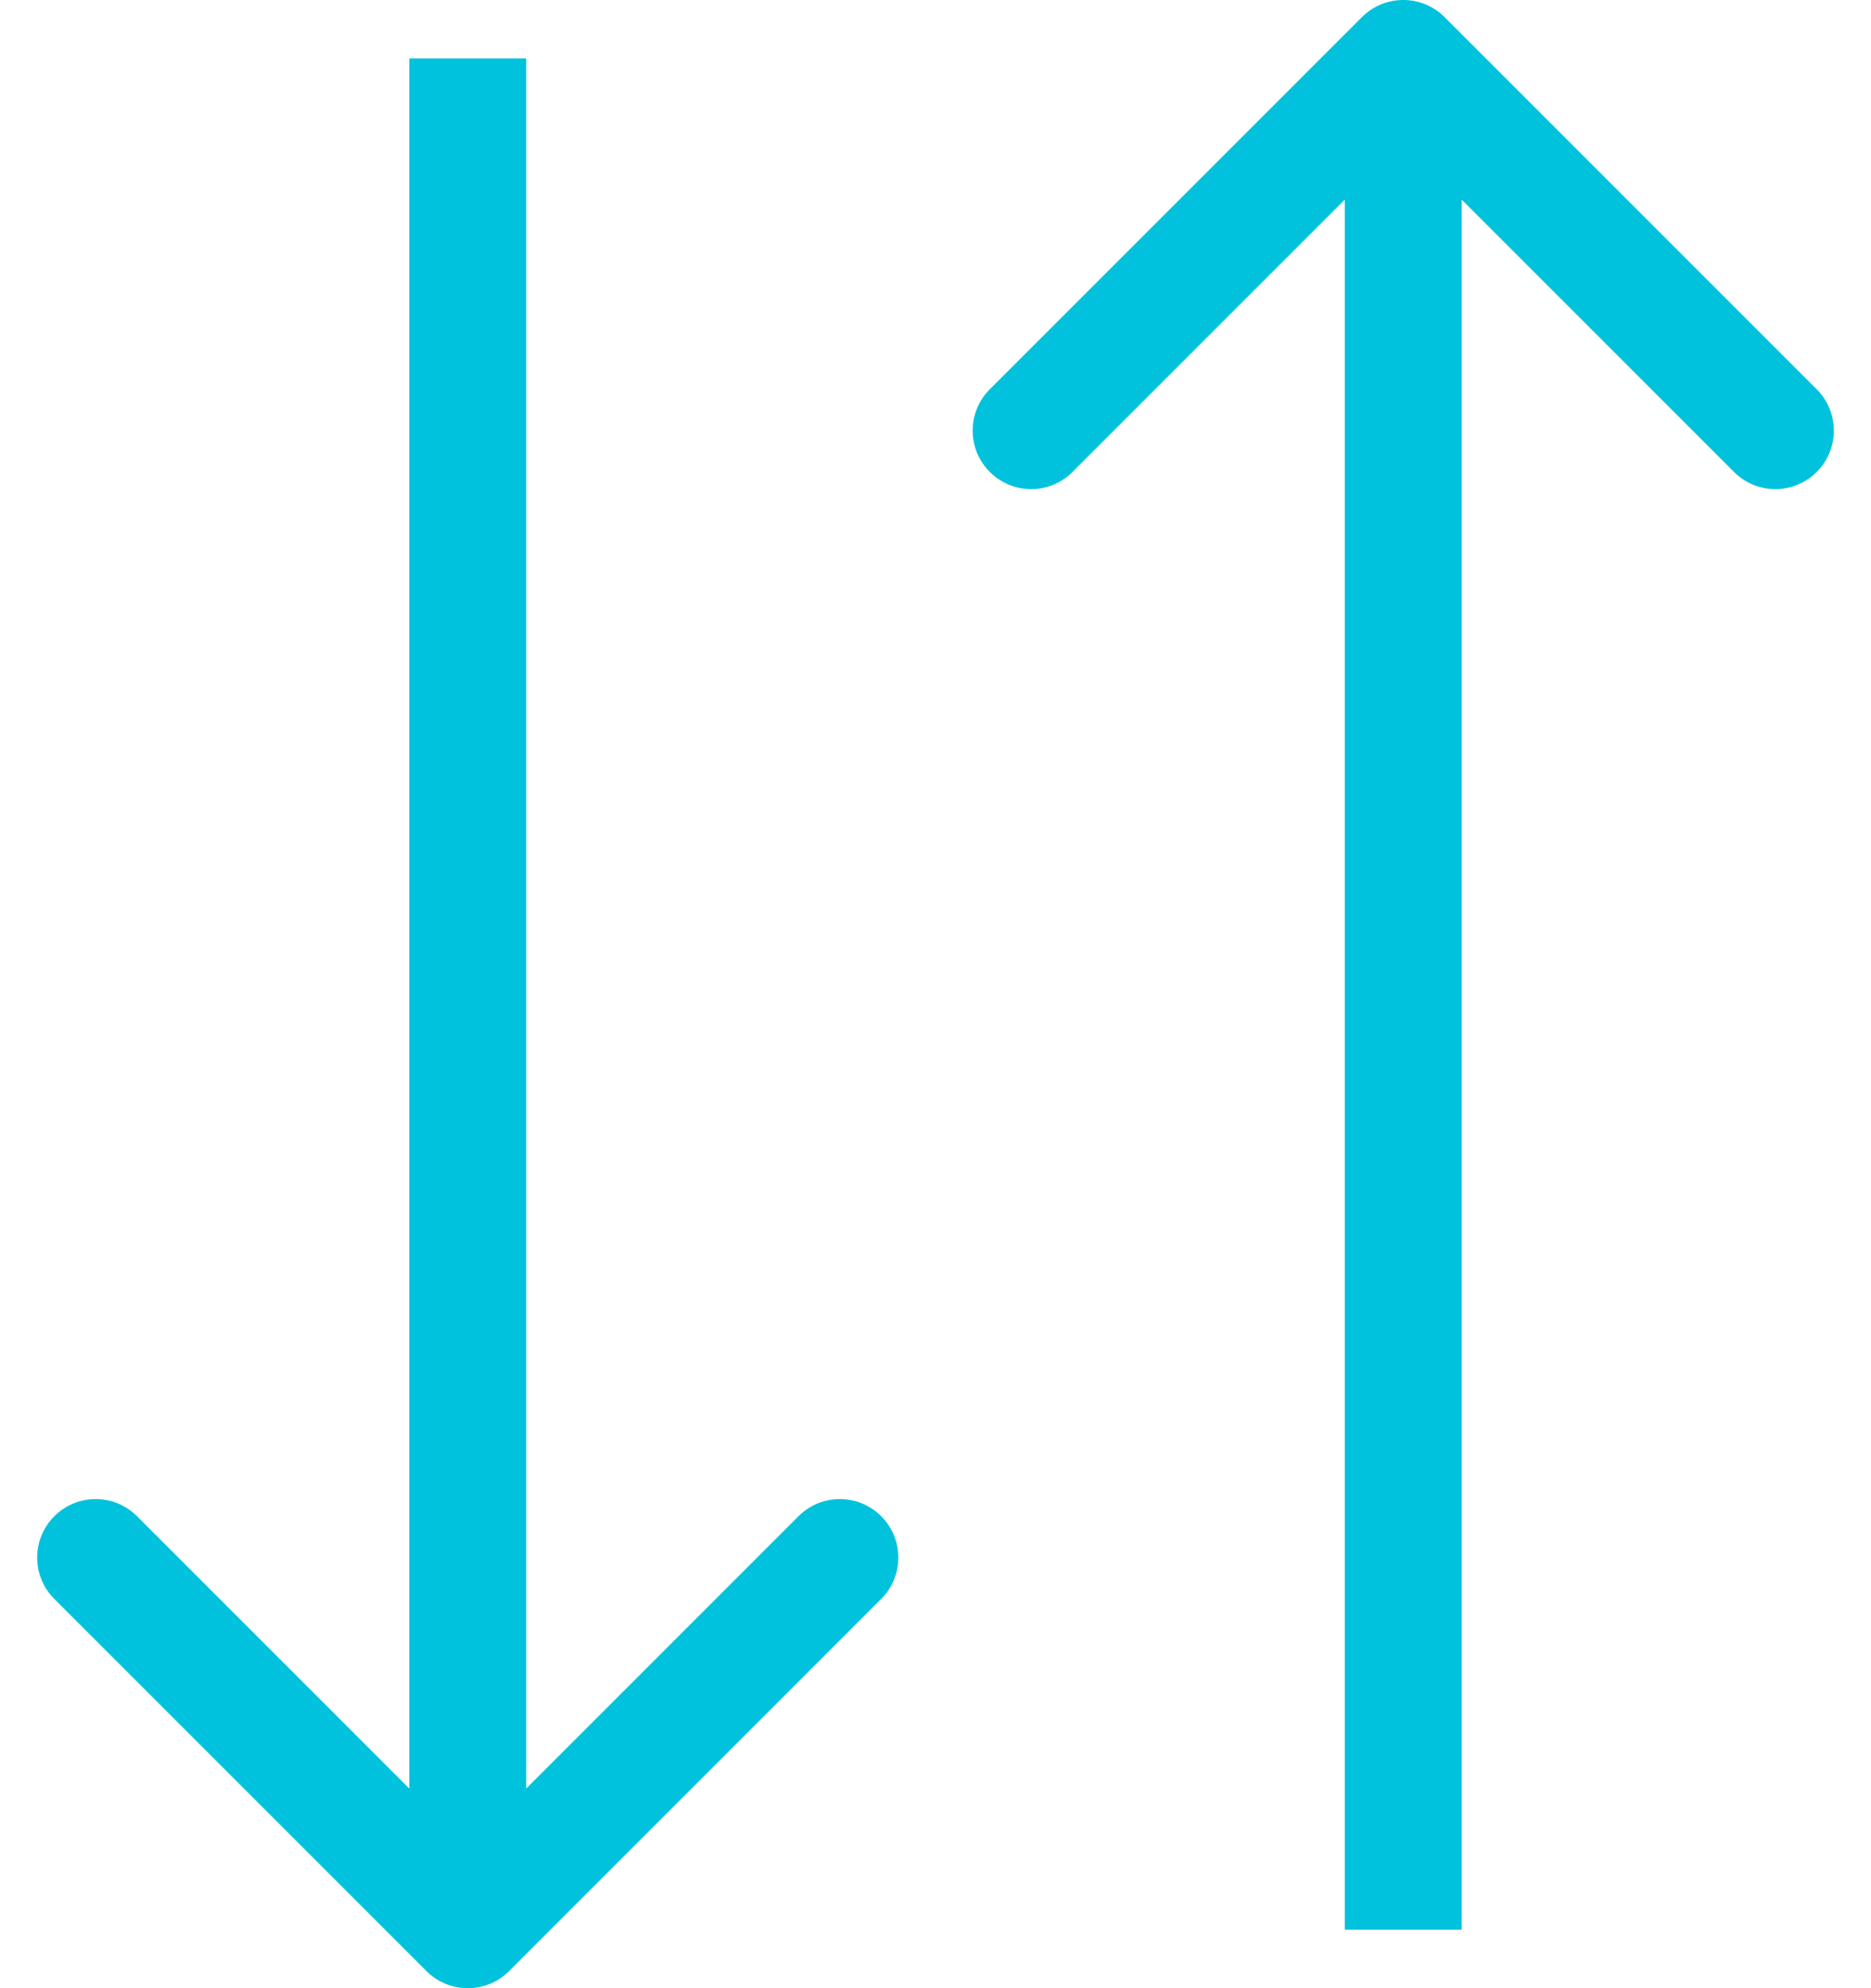
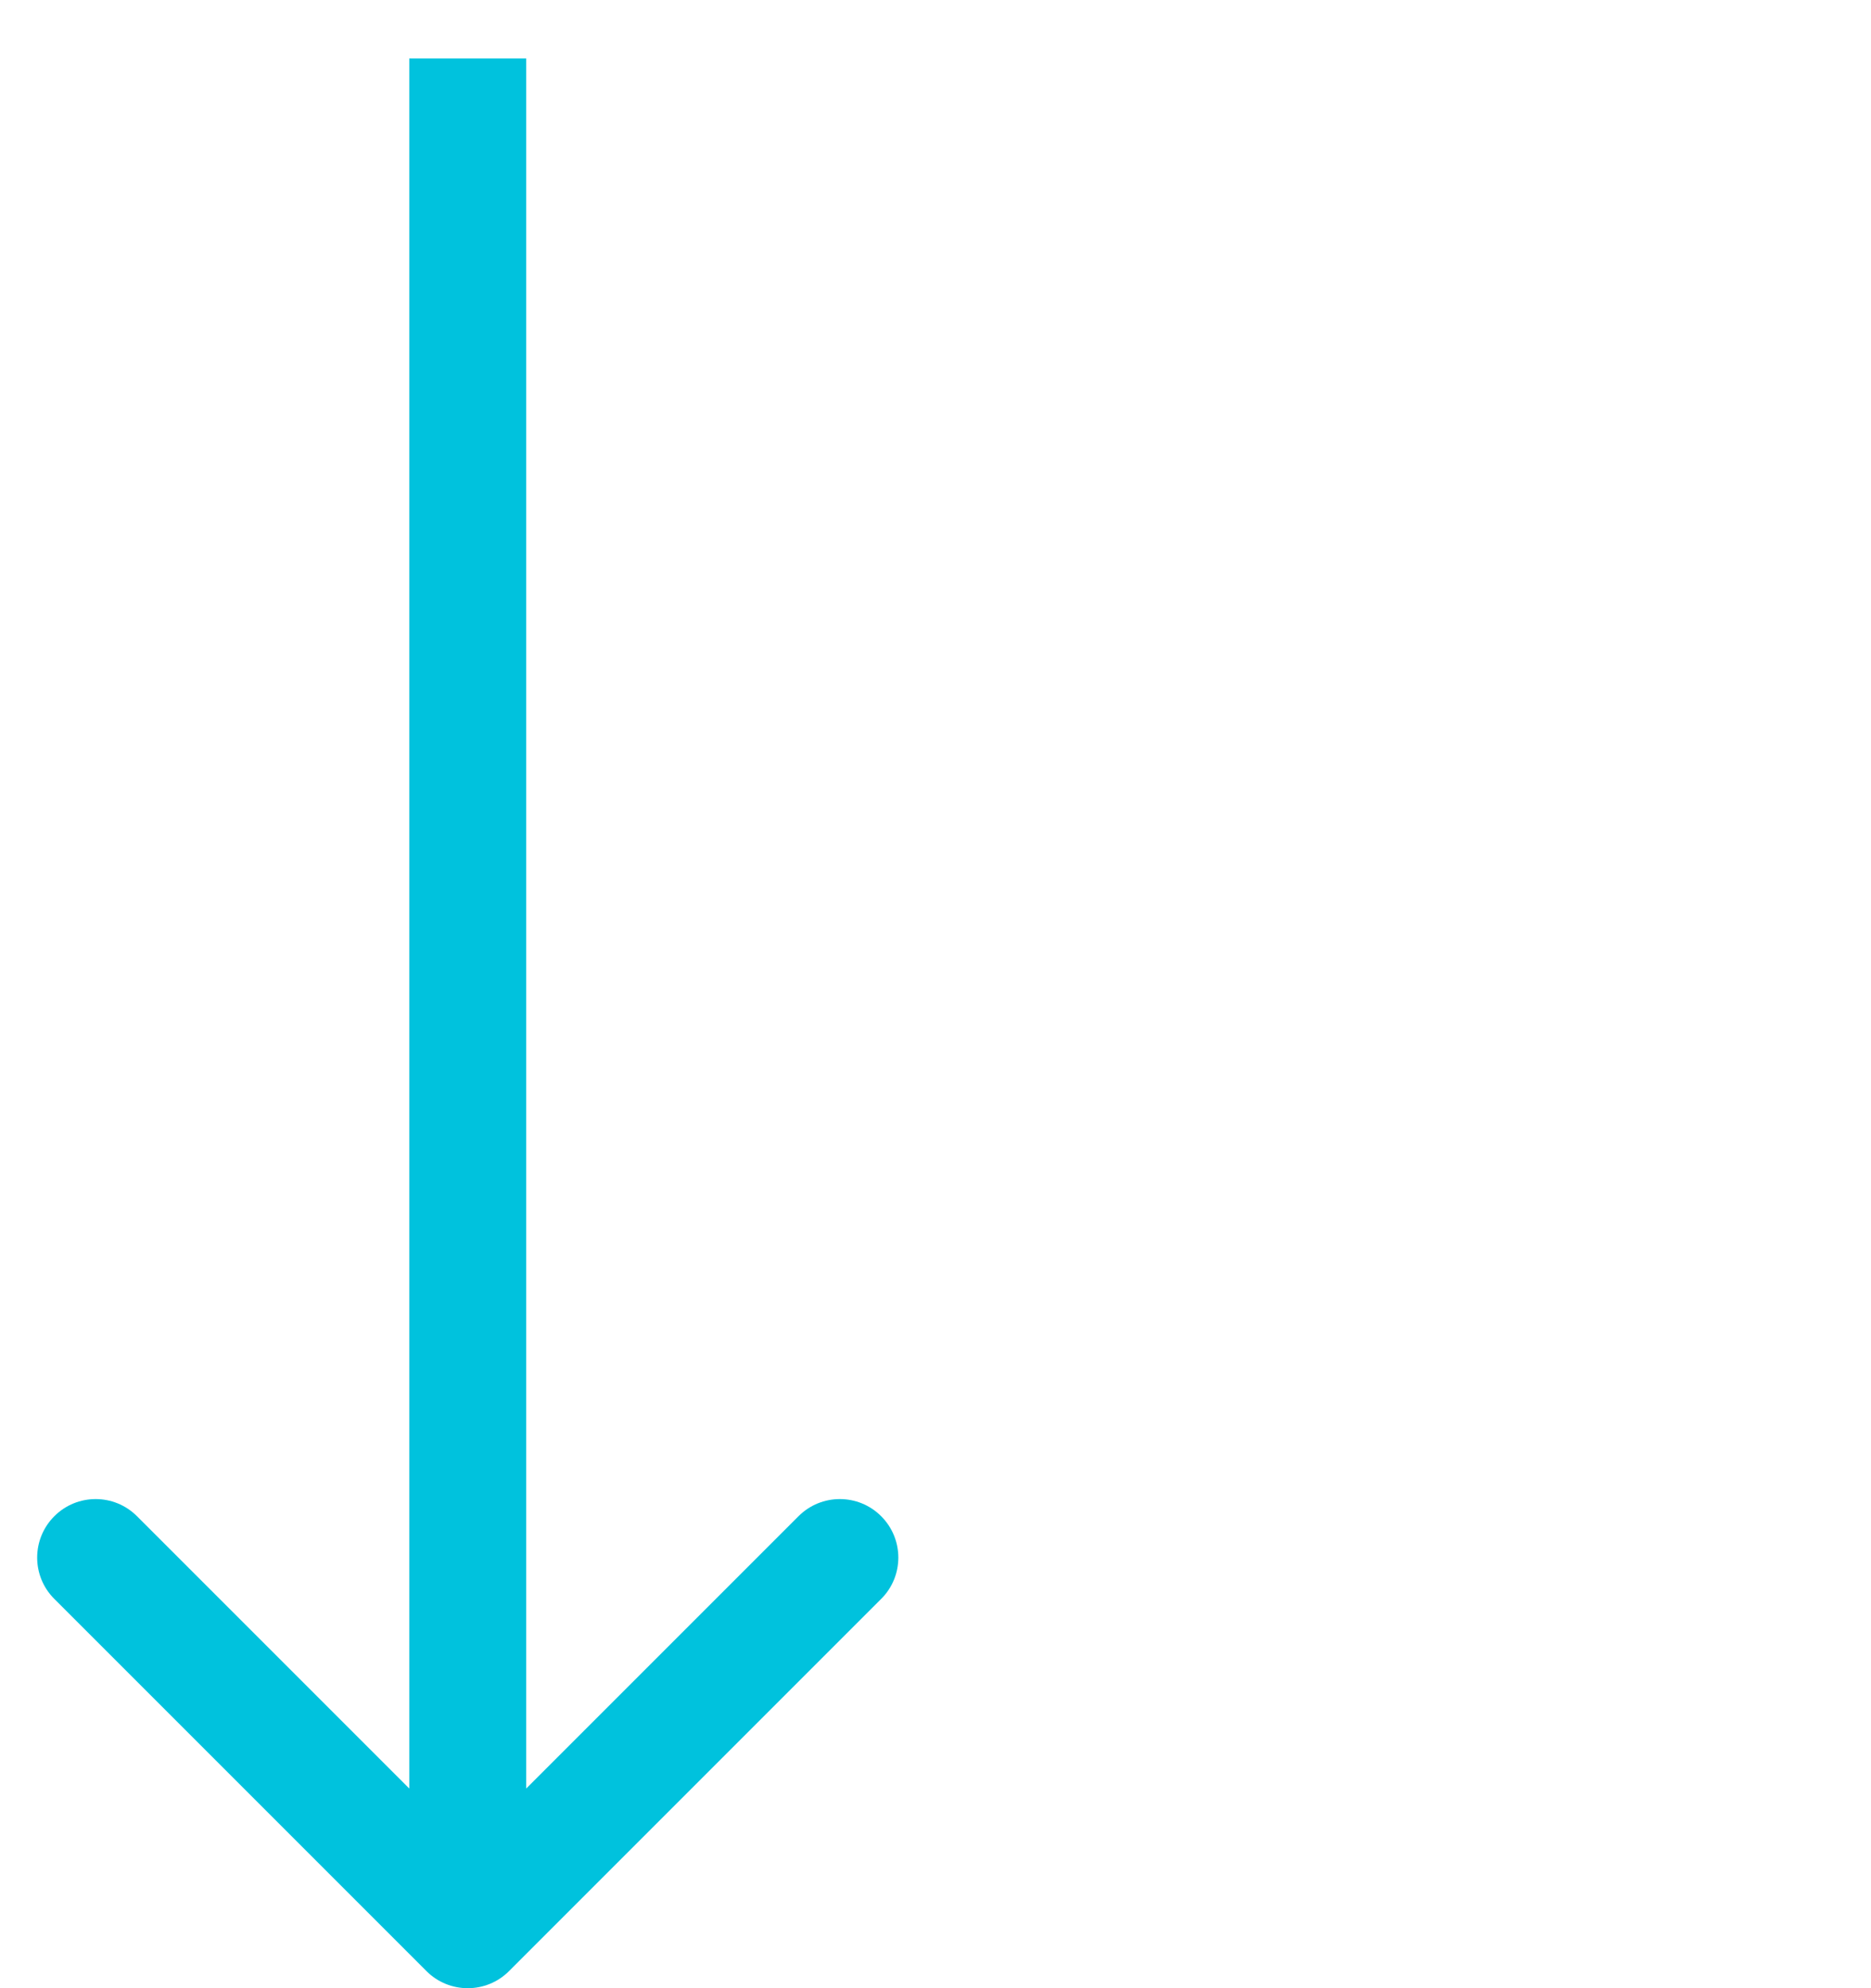
<svg xmlns="http://www.w3.org/2000/svg" width="32" height="34" viewBox="0 0 32 34" fill="none">
  <path d="M7.293 33.707C7.683 34.098 8.317 34.098 8.707 33.707L15.071 27.343C15.462 26.953 15.462 26.32 15.071 25.929C14.681 25.538 14.047 25.538 13.657 25.929L8 31.586L2.343 25.929C1.953 25.538 1.319 25.538 0.929 25.929C0.538 26.32 0.538 26.953 0.929 27.343L7.293 33.707ZM8 1L7 1L7 33L8 33L9 33L9 1L8 1Z" fill="#00C2DD" />
-   <path d="M24.707 0.293C24.317 -0.098 23.683 -0.098 23.293 0.293L16.929 6.657C16.538 7.047 16.538 7.681 16.929 8.071C17.32 8.462 17.953 8.462 18.343 8.071L24 2.414L29.657 8.071C30.047 8.462 30.68 8.462 31.071 8.071C31.462 7.681 31.462 7.047 31.071 6.657L24.707 0.293ZM24 33H25L25 1H24H23L23 33H24Z" fill="#00C2DD" />
</svg>